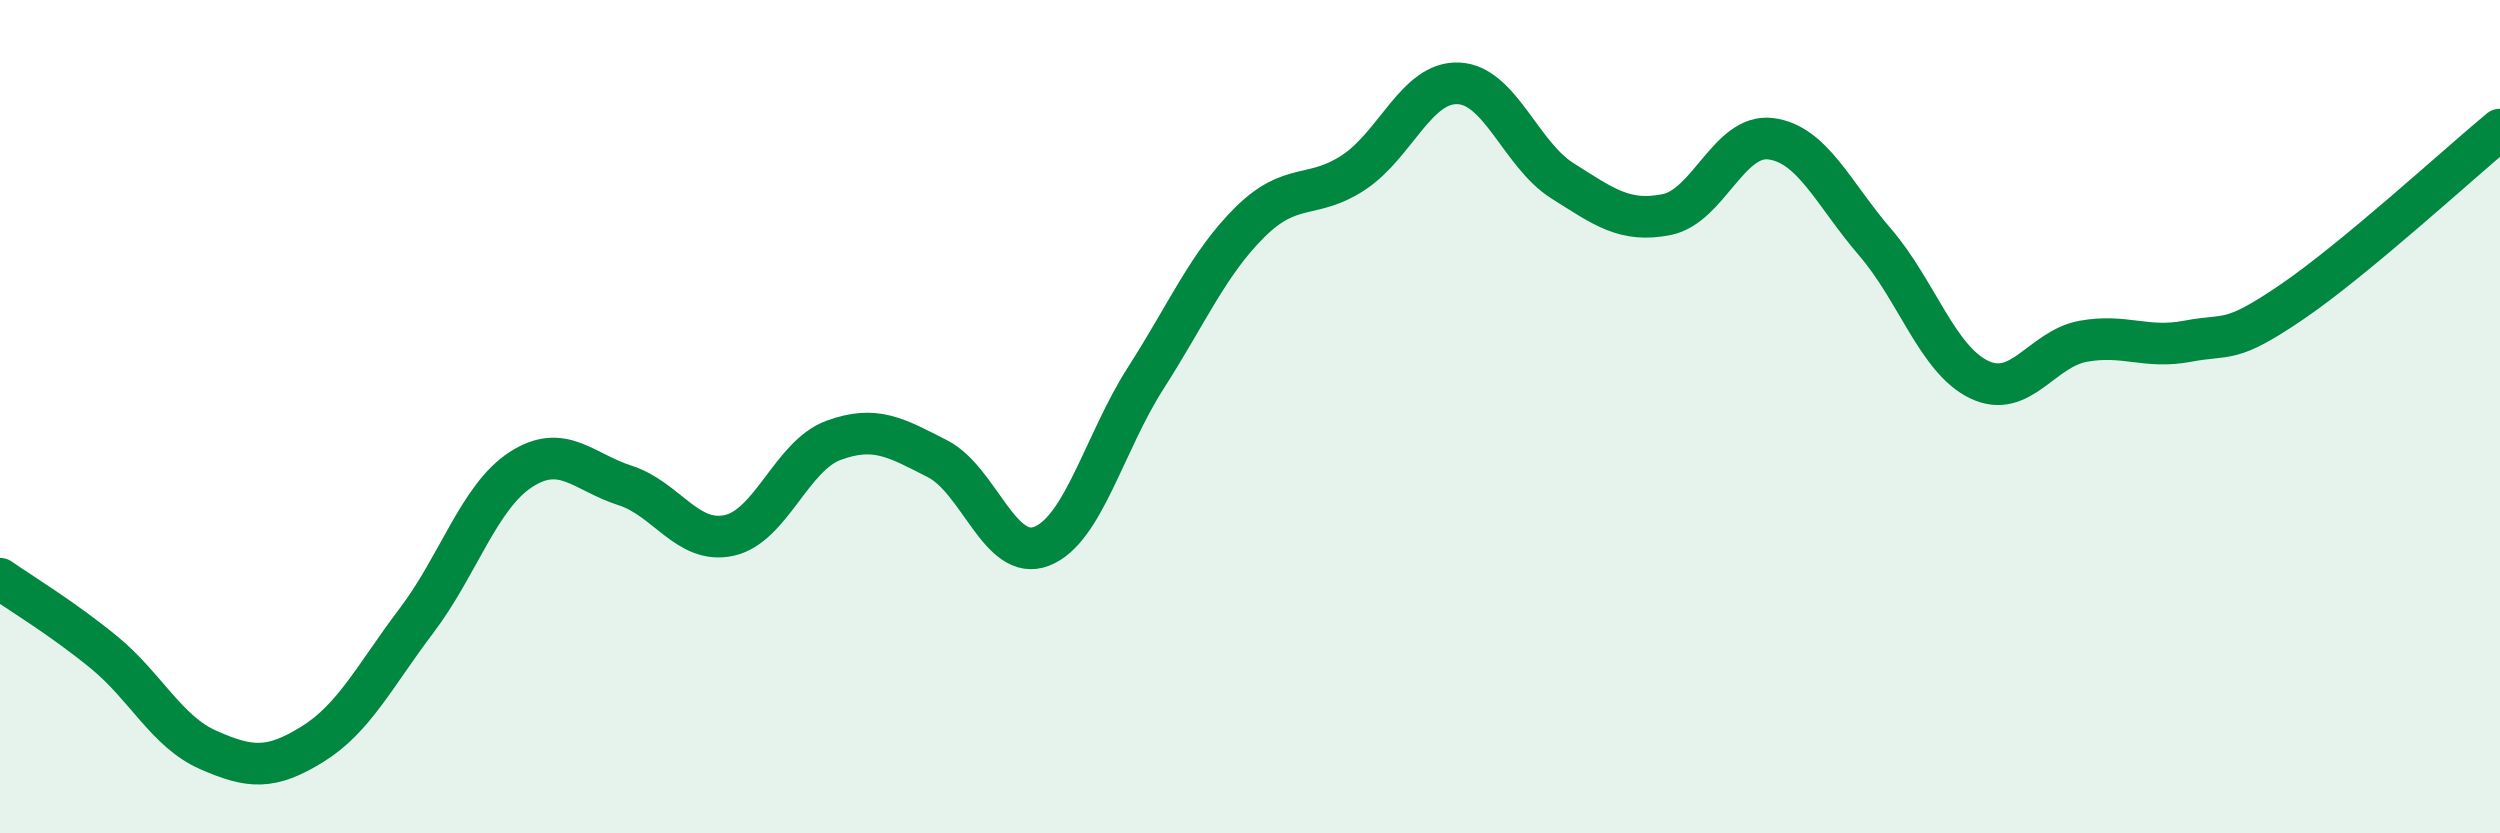
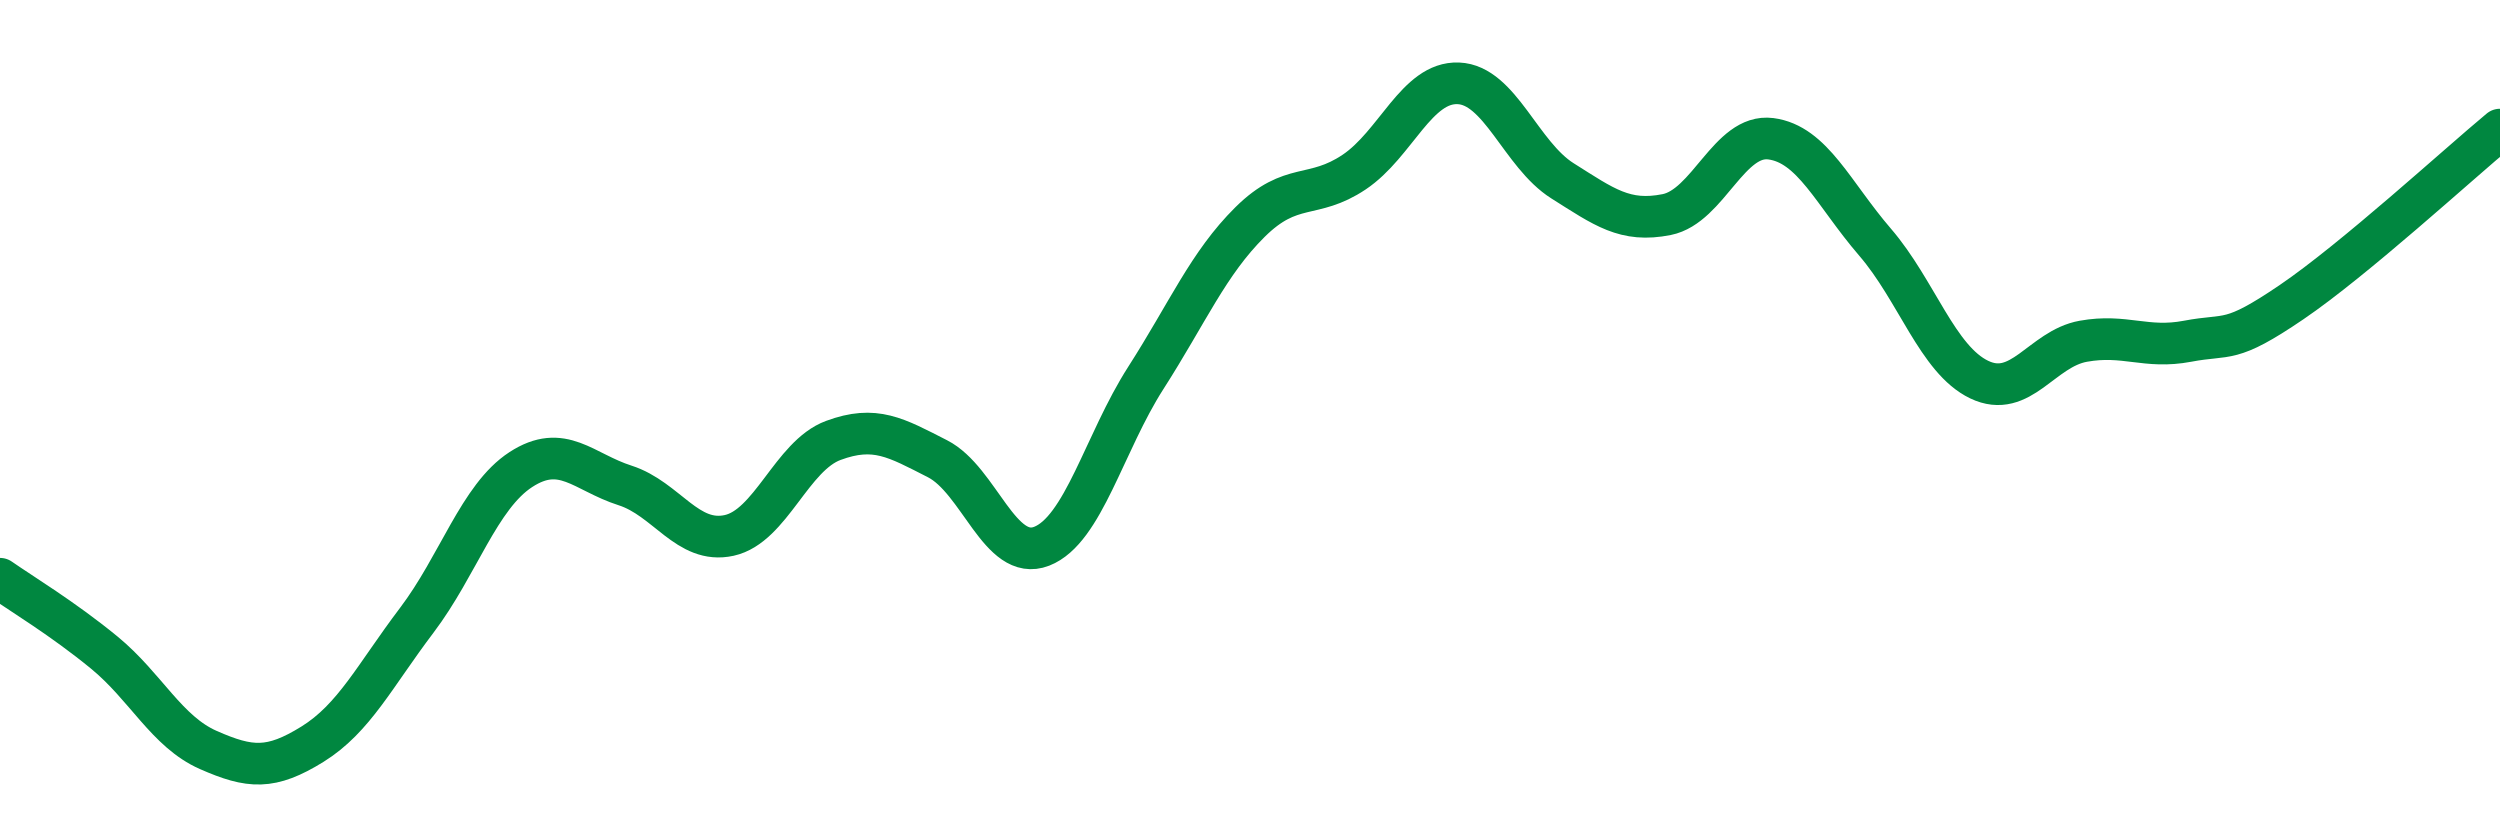
<svg xmlns="http://www.w3.org/2000/svg" width="60" height="20" viewBox="0 0 60 20">
-   <path d="M 0,13.89 C 0.5,14.24 1.5,14.84 2.5,15.66 C 3.5,16.48 4,17.56 5,18 C 6,18.44 6.5,18.48 7.5,17.86 C 8.5,17.24 9,16.21 10,14.89 C 11,13.57 11.5,11.92 12.5,11.27 C 13.5,10.62 14,11.33 15,11.65 C 16,11.97 16.5,13.07 17.5,12.85 C 18.5,12.63 19,10.94 20,10.57 C 21,10.2 21.5,10.5 22.5,11.01 C 23.5,11.52 24,13.5 25,13.11 C 26,12.72 26.5,10.63 27.5,9.07 C 28.5,7.51 29,6.32 30,5.33 C 31,4.34 31.5,4.8 32.5,4.13 C 33.5,3.46 34,1.96 35,2 C 36,2.04 36.5,3.71 37.5,4.34 C 38.5,4.97 39,5.35 40,5.15 C 41,4.95 41.5,3.2 42.5,3.33 C 43.5,3.46 44,4.65 45,5.81 C 46,6.97 46.5,8.63 47.5,9.11 C 48.5,9.59 49,8.37 50,8.19 C 51,8.01 51.5,8.38 52.5,8.19 C 53.5,8 53.5,8.27 55,7.25 C 56.5,6.23 59,3.94 60,3.11L60 20L0 20Z" fill="#008740" opacity="0.1" stroke-linecap="round" stroke-linejoin="round" />
  <path d="M 0,13.89 C 0.5,14.24 1.5,14.84 2.5,15.66 C 3.5,16.48 4,17.56 5,18 C 6,18.44 6.5,18.48 7.5,17.86 C 8.5,17.24 9,16.21 10,14.89 C 11,13.57 11.5,11.92 12.5,11.27 C 13.5,10.62 14,11.33 15,11.65 C 16,11.97 16.5,13.07 17.5,12.85 C 18.5,12.63 19,10.94 20,10.57 C 21,10.2 21.5,10.5 22.5,11.01 C 23.5,11.52 24,13.5 25,13.11 C 26,12.72 26.5,10.63 27.5,9.07 C 28.5,7.51 29,6.32 30,5.33 C 31,4.34 31.5,4.8 32.5,4.13 C 33.5,3.46 34,1.96 35,2 C 36,2.04 36.5,3.71 37.5,4.34 C 38.5,4.97 39,5.35 40,5.15 C 41,4.95 41.5,3.2 42.5,3.33 C 43.5,3.46 44,4.65 45,5.81 C 46,6.97 46.5,8.63 47.5,9.11 C 48.5,9.59 49,8.37 50,8.19 C 51,8.01 51.5,8.38 52.5,8.19 C 53.5,8 53.5,8.27 55,7.25 C 56.5,6.23 59,3.94 60,3.11" stroke="#008740" stroke-width="1" fill="none" stroke-linecap="round" stroke-linejoin="round" />
</svg>